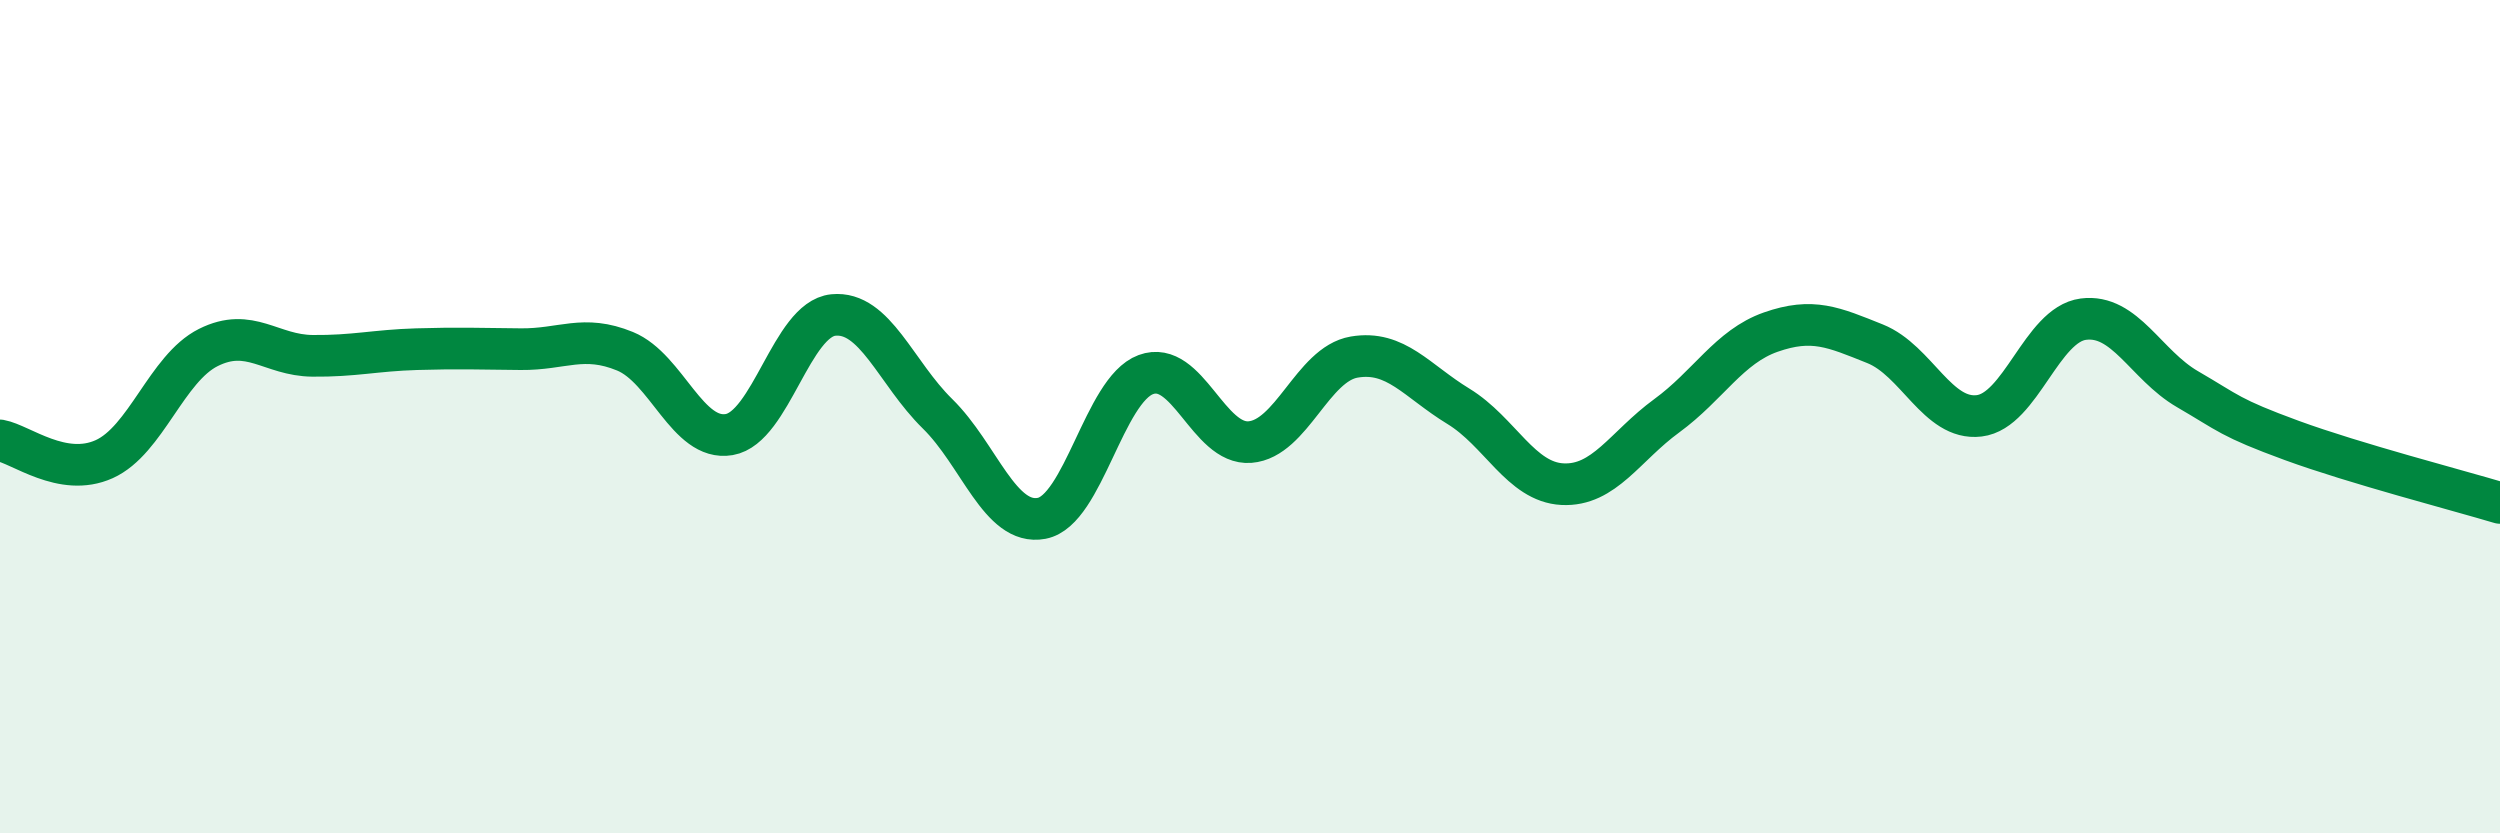
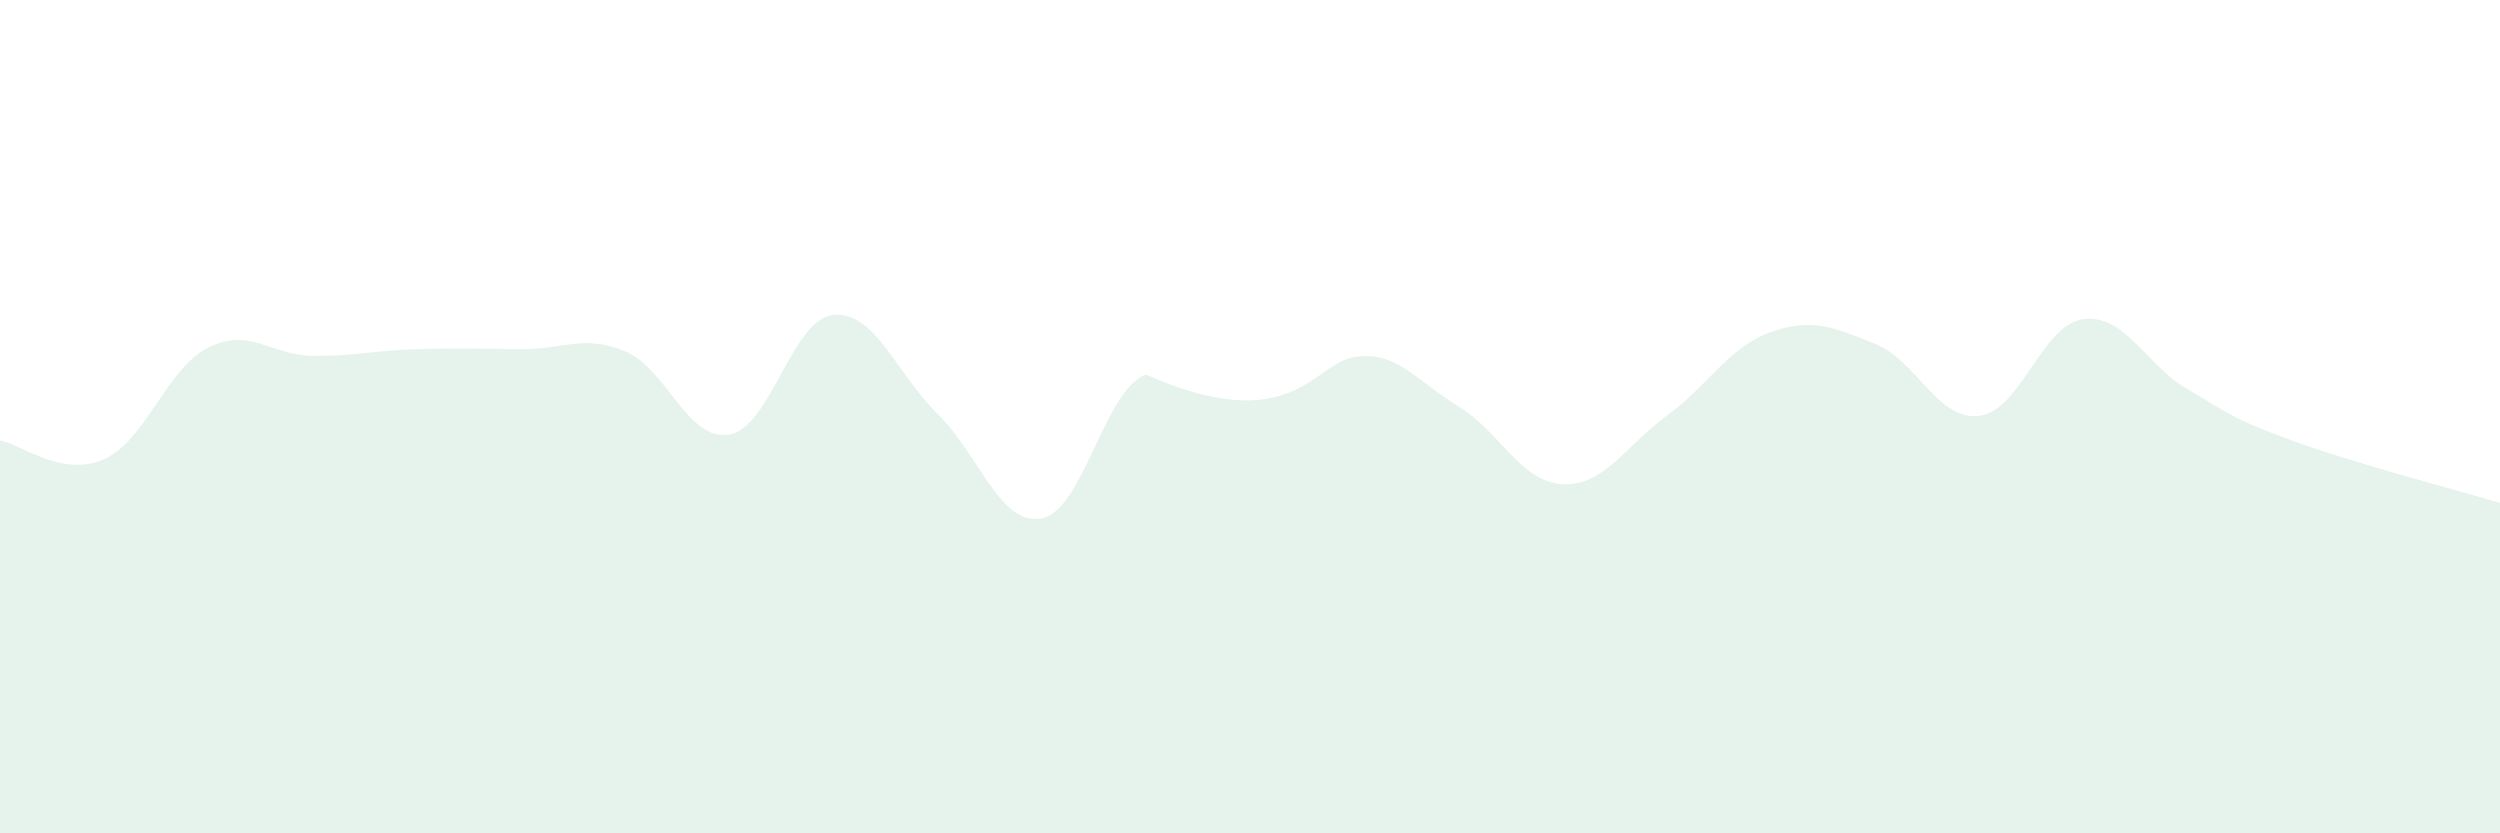
<svg xmlns="http://www.w3.org/2000/svg" width="60" height="20" viewBox="0 0 60 20">
-   <path d="M 0,10.57 C 0.5,10.66 1.5,11.47 2.5,11.02 C 3.5,10.57 4,8.84 5,8.34 C 6,7.84 6.5,8.53 7.5,8.54 C 8.5,8.55 9,8.41 10,8.38 C 11,8.35 11.5,8.37 12.5,8.38 C 13.5,8.39 14,8.02 15,8.43 C 16,8.84 16.5,10.6 17.5,10.43 C 18.5,10.26 19,7.66 20,7.56 C 21,7.46 21.5,8.95 22.5,9.93 C 23.5,10.91 24,12.63 25,12.44 C 26,12.25 26.5,9.36 27.5,8.99 C 28.5,8.62 29,10.69 30,10.61 C 31,10.53 31.5,8.74 32.5,8.57 C 33.5,8.4 34,9.14 35,9.75 C 36,10.36 36.5,11.57 37.5,11.62 C 38.5,11.67 39,10.71 40,9.98 C 41,9.25 41.5,8.32 42.5,7.97 C 43.5,7.62 44,7.85 45,8.25 C 46,8.65 46.5,10.1 47.5,9.98 C 48.5,9.86 49,7.79 50,7.66 C 51,7.53 51.5,8.76 52.5,9.34 C 53.5,9.92 53.5,10.02 55,10.57 C 56.5,11.12 59,11.77 60,12.07L60 20L0 20Z" fill="#008740" opacity="0.1" stroke-linecap="round" stroke-linejoin="round" />
-   <path d="M 0,10.57 C 0.5,10.66 1.5,11.47 2.5,11.02 C 3.5,10.57 4,8.84 5,8.34 C 6,7.84 6.5,8.53 7.5,8.54 C 8.5,8.55 9,8.41 10,8.38 C 11,8.35 11.5,8.37 12.5,8.38 C 13.5,8.39 14,8.02 15,8.43 C 16,8.84 16.5,10.6 17.5,10.43 C 18.5,10.26 19,7.66 20,7.56 C 21,7.46 21.5,8.95 22.5,9.93 C 23.5,10.91 24,12.63 25,12.44 C 26,12.25 26.5,9.36 27.5,8.99 C 28.5,8.62 29,10.69 30,10.61 C 31,10.53 31.5,8.74 32.5,8.57 C 33.5,8.4 34,9.14 35,9.75 C 36,10.36 36.5,11.57 37.5,11.62 C 38.5,11.67 39,10.71 40,9.98 C 41,9.25 41.5,8.32 42.5,7.97 C 43.5,7.62 44,7.85 45,8.25 C 46,8.65 46.5,10.1 47.5,9.98 C 48.5,9.86 49,7.79 50,7.66 C 51,7.53 51.5,8.76 52.5,9.34 C 53.5,9.92 53.5,10.02 55,10.57 C 56.5,11.12 59,11.77 60,12.07" stroke="#008740" stroke-width="1" fill="none" stroke-linecap="round" stroke-linejoin="round" />
+   <path d="M 0,10.57 C 0.5,10.66 1.5,11.47 2.5,11.02 C 3.5,10.57 4,8.84 5,8.34 C 6,7.84 6.5,8.53 7.5,8.54 C 8.5,8.55 9,8.41 10,8.38 C 11,8.35 11.5,8.37 12.5,8.38 C 13.5,8.39 14,8.02 15,8.43 C 16,8.84 16.5,10.6 17.5,10.43 C 18.5,10.26 19,7.66 20,7.56 C 21,7.46 21.5,8.95 22.5,9.93 C 23.5,10.91 24,12.63 25,12.44 C 26,12.25 26.5,9.36 27.5,8.99 C 31,10.53 31.5,8.74 32.5,8.57 C 33.5,8.4 34,9.14 35,9.75 C 36,10.36 36.5,11.57 37.5,11.62 C 38.5,11.67 39,10.71 40,9.98 C 41,9.25 41.5,8.32 42.5,7.97 C 43.5,7.62 44,7.85 45,8.25 C 46,8.65 46.5,10.1 47.5,9.98 C 48.5,9.86 49,7.79 50,7.66 C 51,7.53 51.5,8.76 52.5,9.34 C 53.5,9.92 53.5,10.02 55,10.57 C 56.5,11.12 59,11.77 60,12.07L60 20L0 20Z" fill="#008740" opacity="0.1" stroke-linecap="round" stroke-linejoin="round" />
</svg>